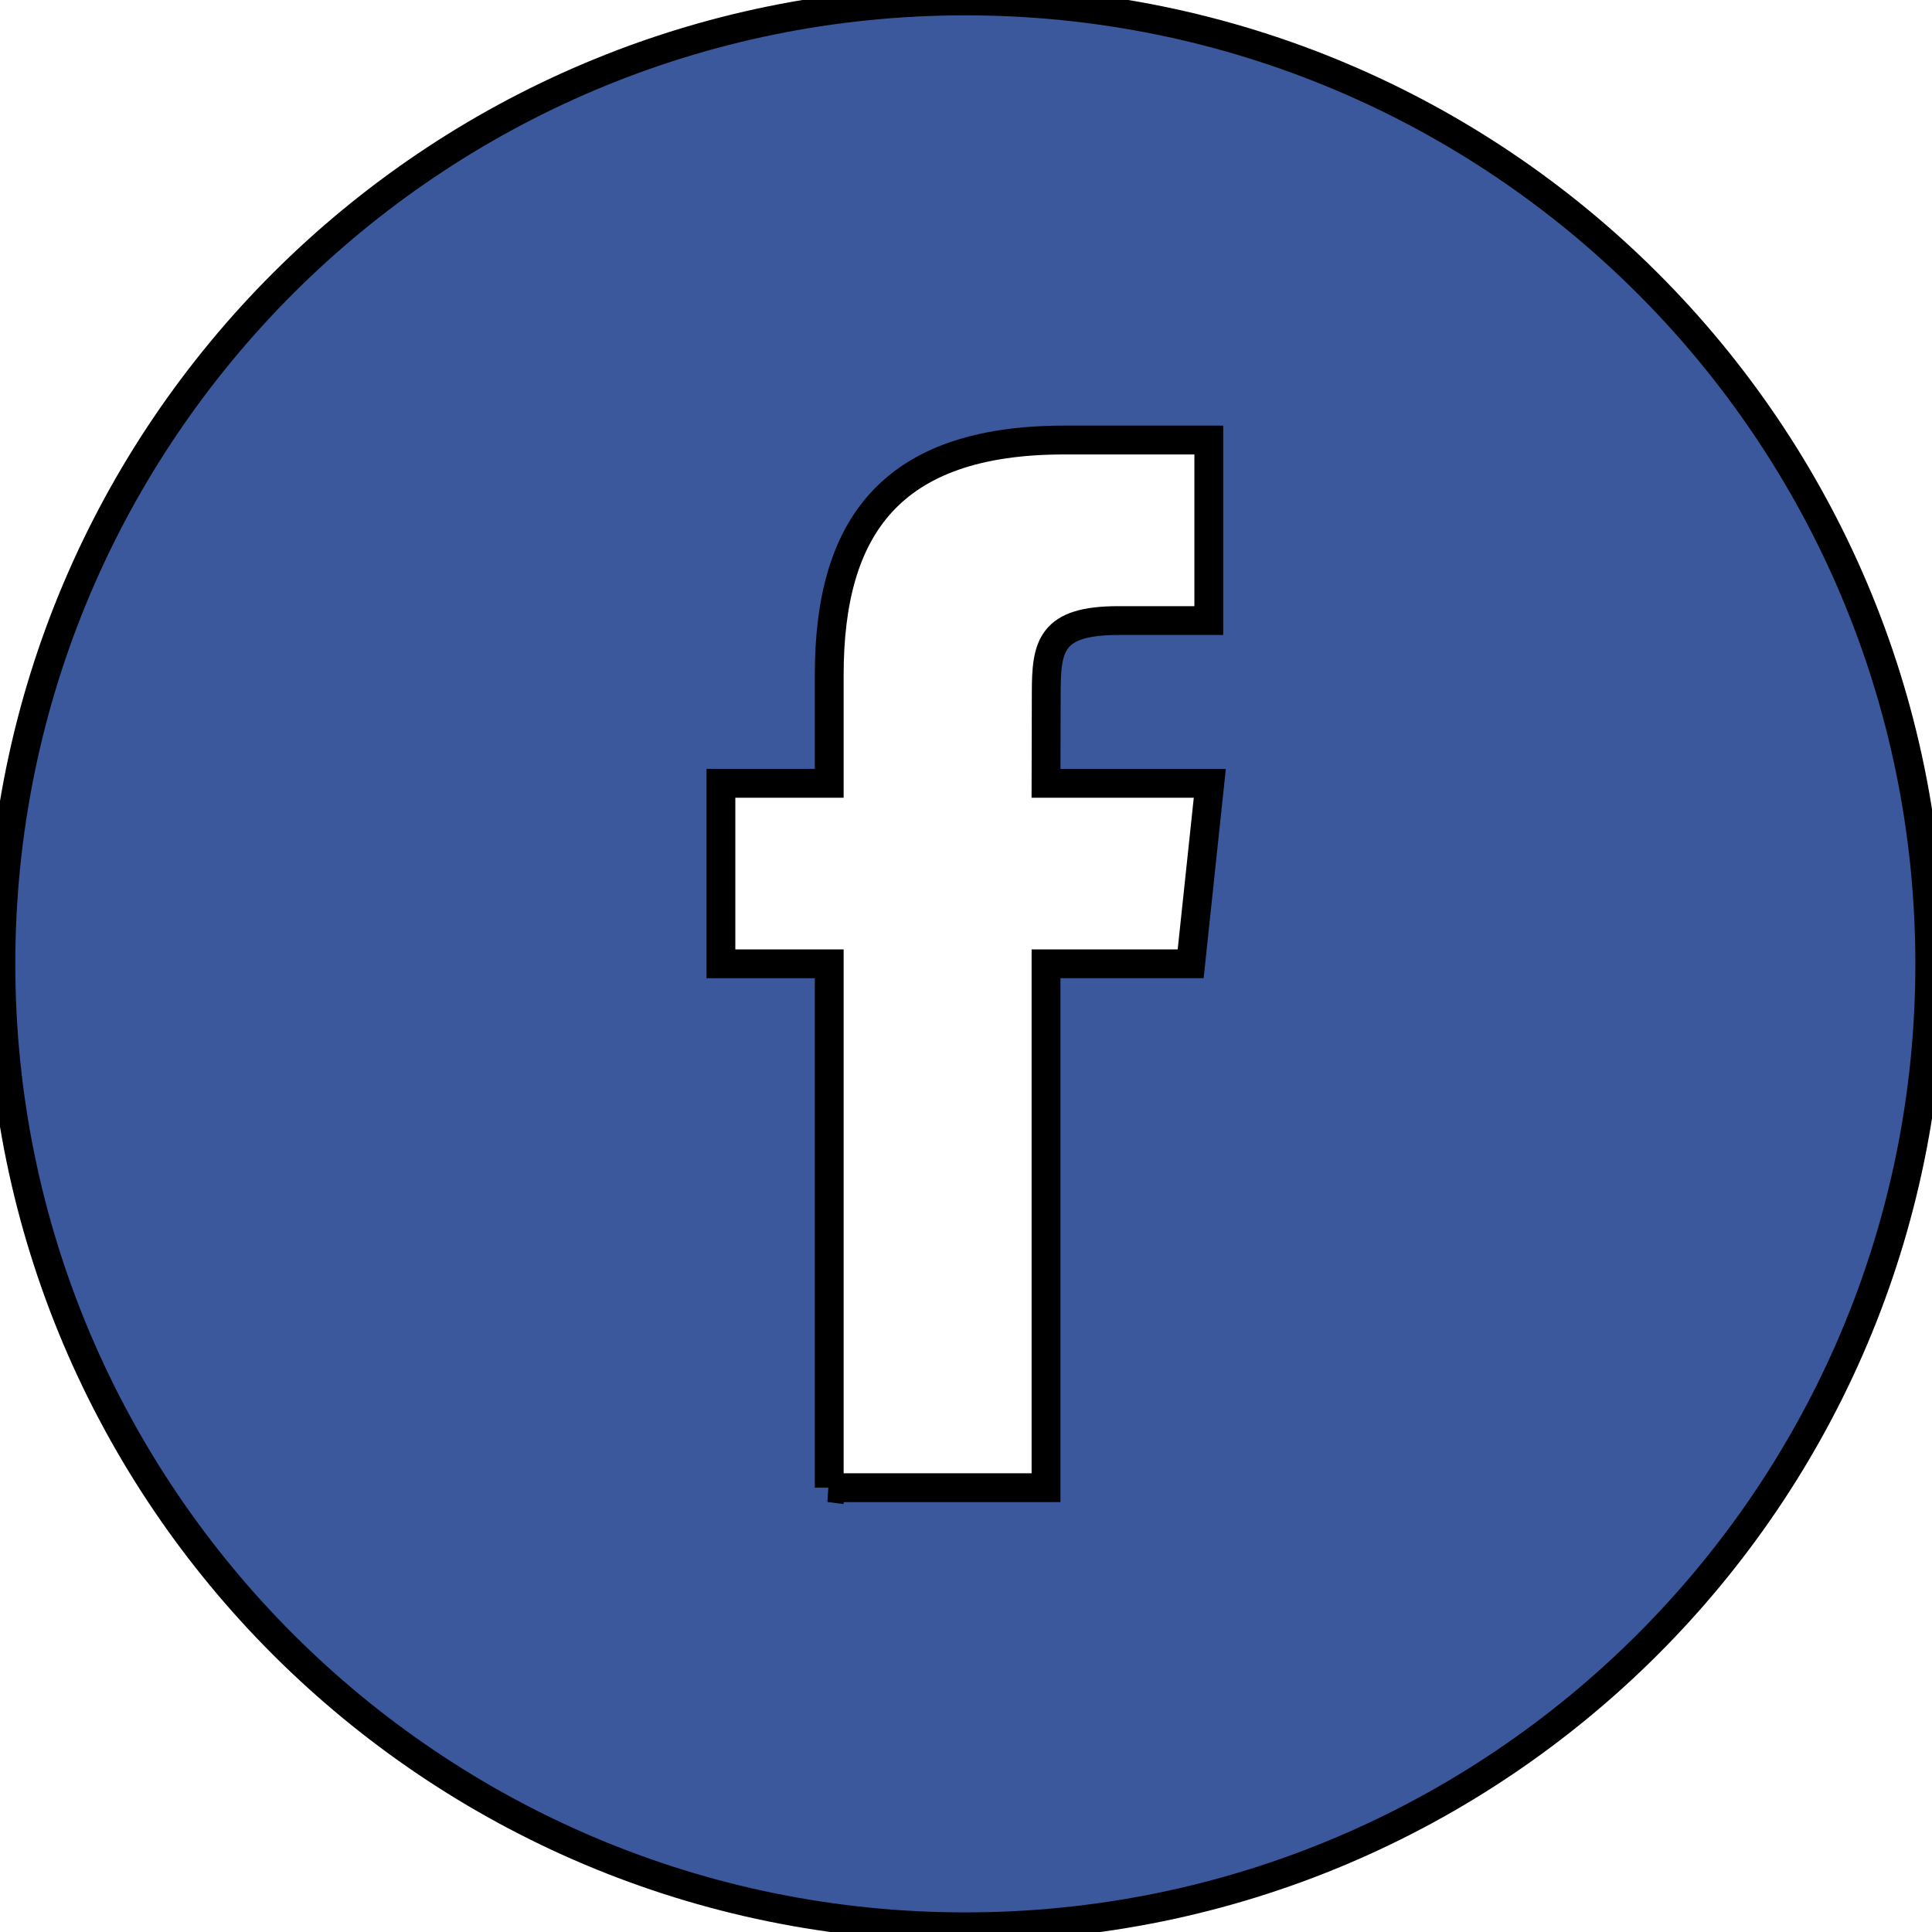
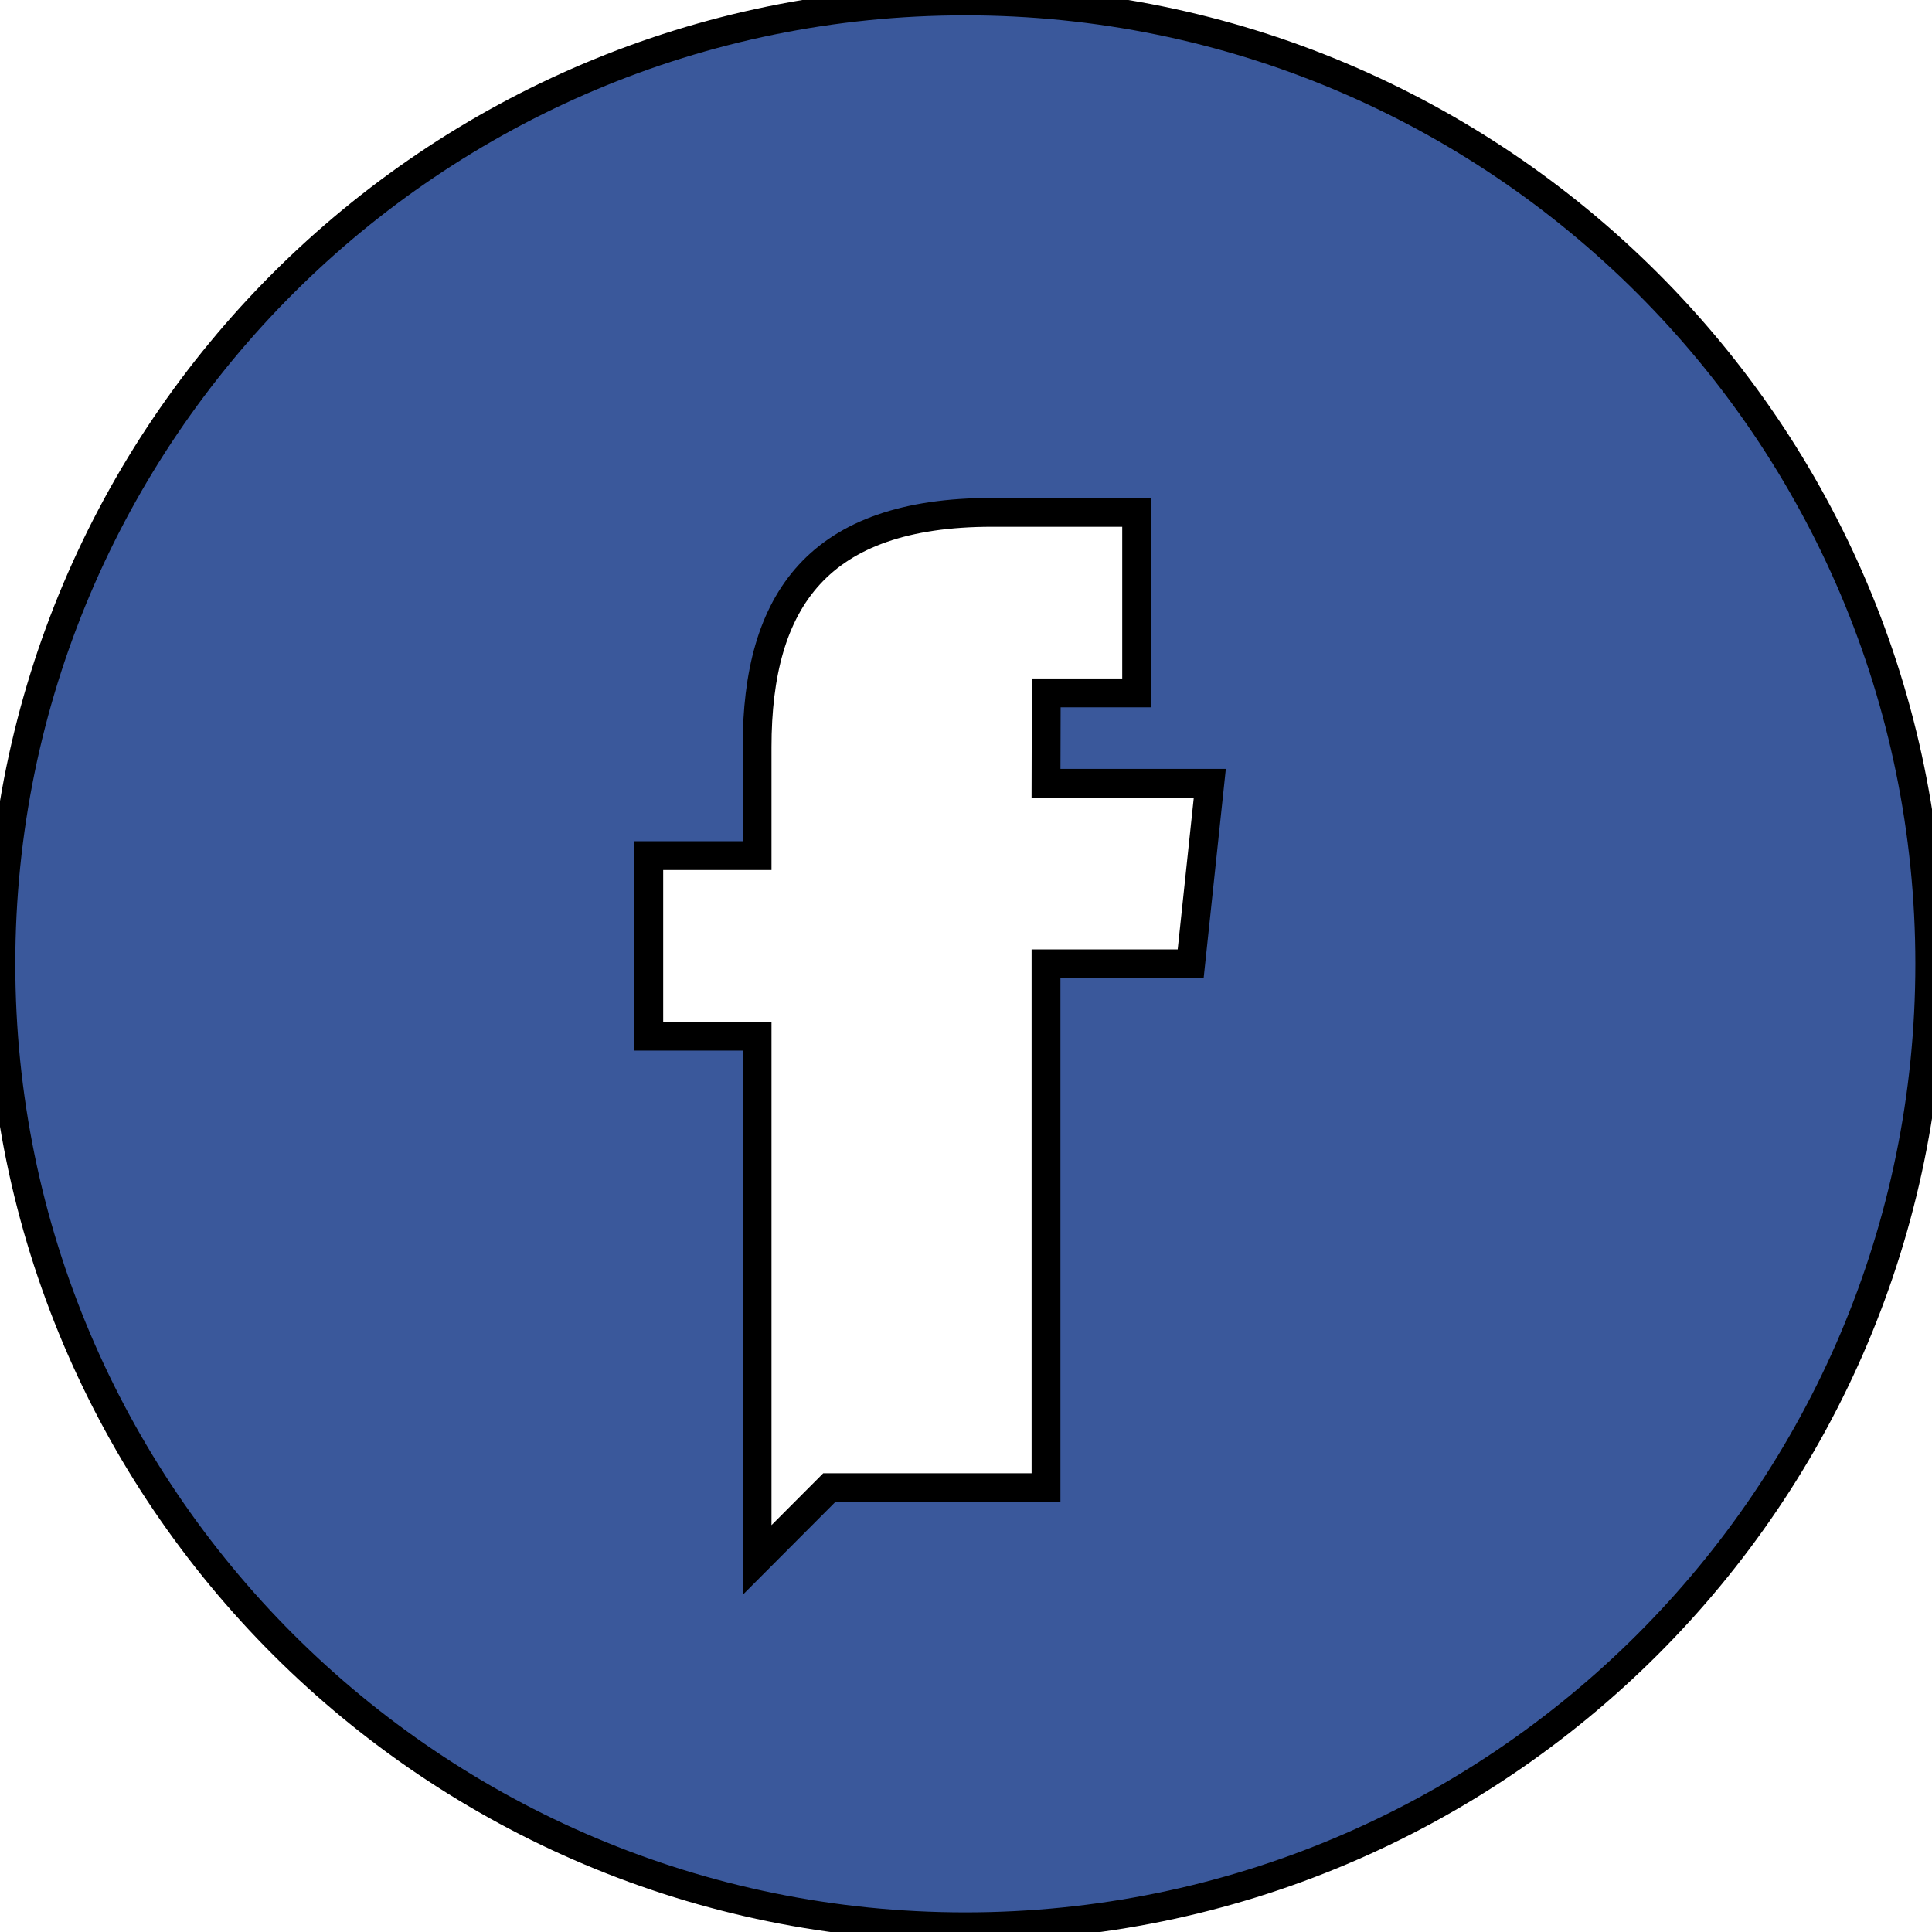
<svg xmlns="http://www.w3.org/2000/svg" width="67" height="67">
  <g>
    <title>background</title>
-     <rect fill="none" id="canvas_background" height="58.693" width="58.693" />
  </g>
  <g>
    <title>Layer 1</title>
-     <path stroke="null" id="svg_1" fill-rule="evenodd" clip-rule="evenodd" fill="#3A589B" d="m28.756,51.592l7.519,0l0,-18.168l5.016,0l0.664,-6.26l-5.68,0l0.008,-3.135c0,-1.632 0.156,-2.508 2.502,-2.508l3.135,0l0,-6.261l-5.017,0c-6.026,0 -8.146,3.038 -8.146,8.145l0,3.759l-3.756,0l0,6.261l3.756,0l0,18.167zm4.721,15.228c-18.471,0 -33.446,-14.952 -33.446,-33.394c0,-18.443 14.975,-33.394 33.446,-33.394s33.446,14.95 33.446,33.394c0,18.442 -14.975,33.394 -33.446,33.394z" />
+     <path stroke="null" id="svg_1" fill-rule="evenodd" clip-rule="evenodd" fill="#3A589B" d="m28.756,51.592l7.519,0l0,-18.168l5.016,0l0.664,-6.26l-5.68,0l0.008,-3.135l3.135,0l0,-6.261l-5.017,0c-6.026,0 -8.146,3.038 -8.146,8.145l0,3.759l-3.756,0l0,6.261l3.756,0l0,18.167zm4.721,15.228c-18.471,0 -33.446,-14.952 -33.446,-33.394c0,-18.443 14.975,-33.394 33.446,-33.394s33.446,14.95 33.446,33.394c0,18.442 -14.975,33.394 -33.446,33.394z" />
  </g>
</svg>